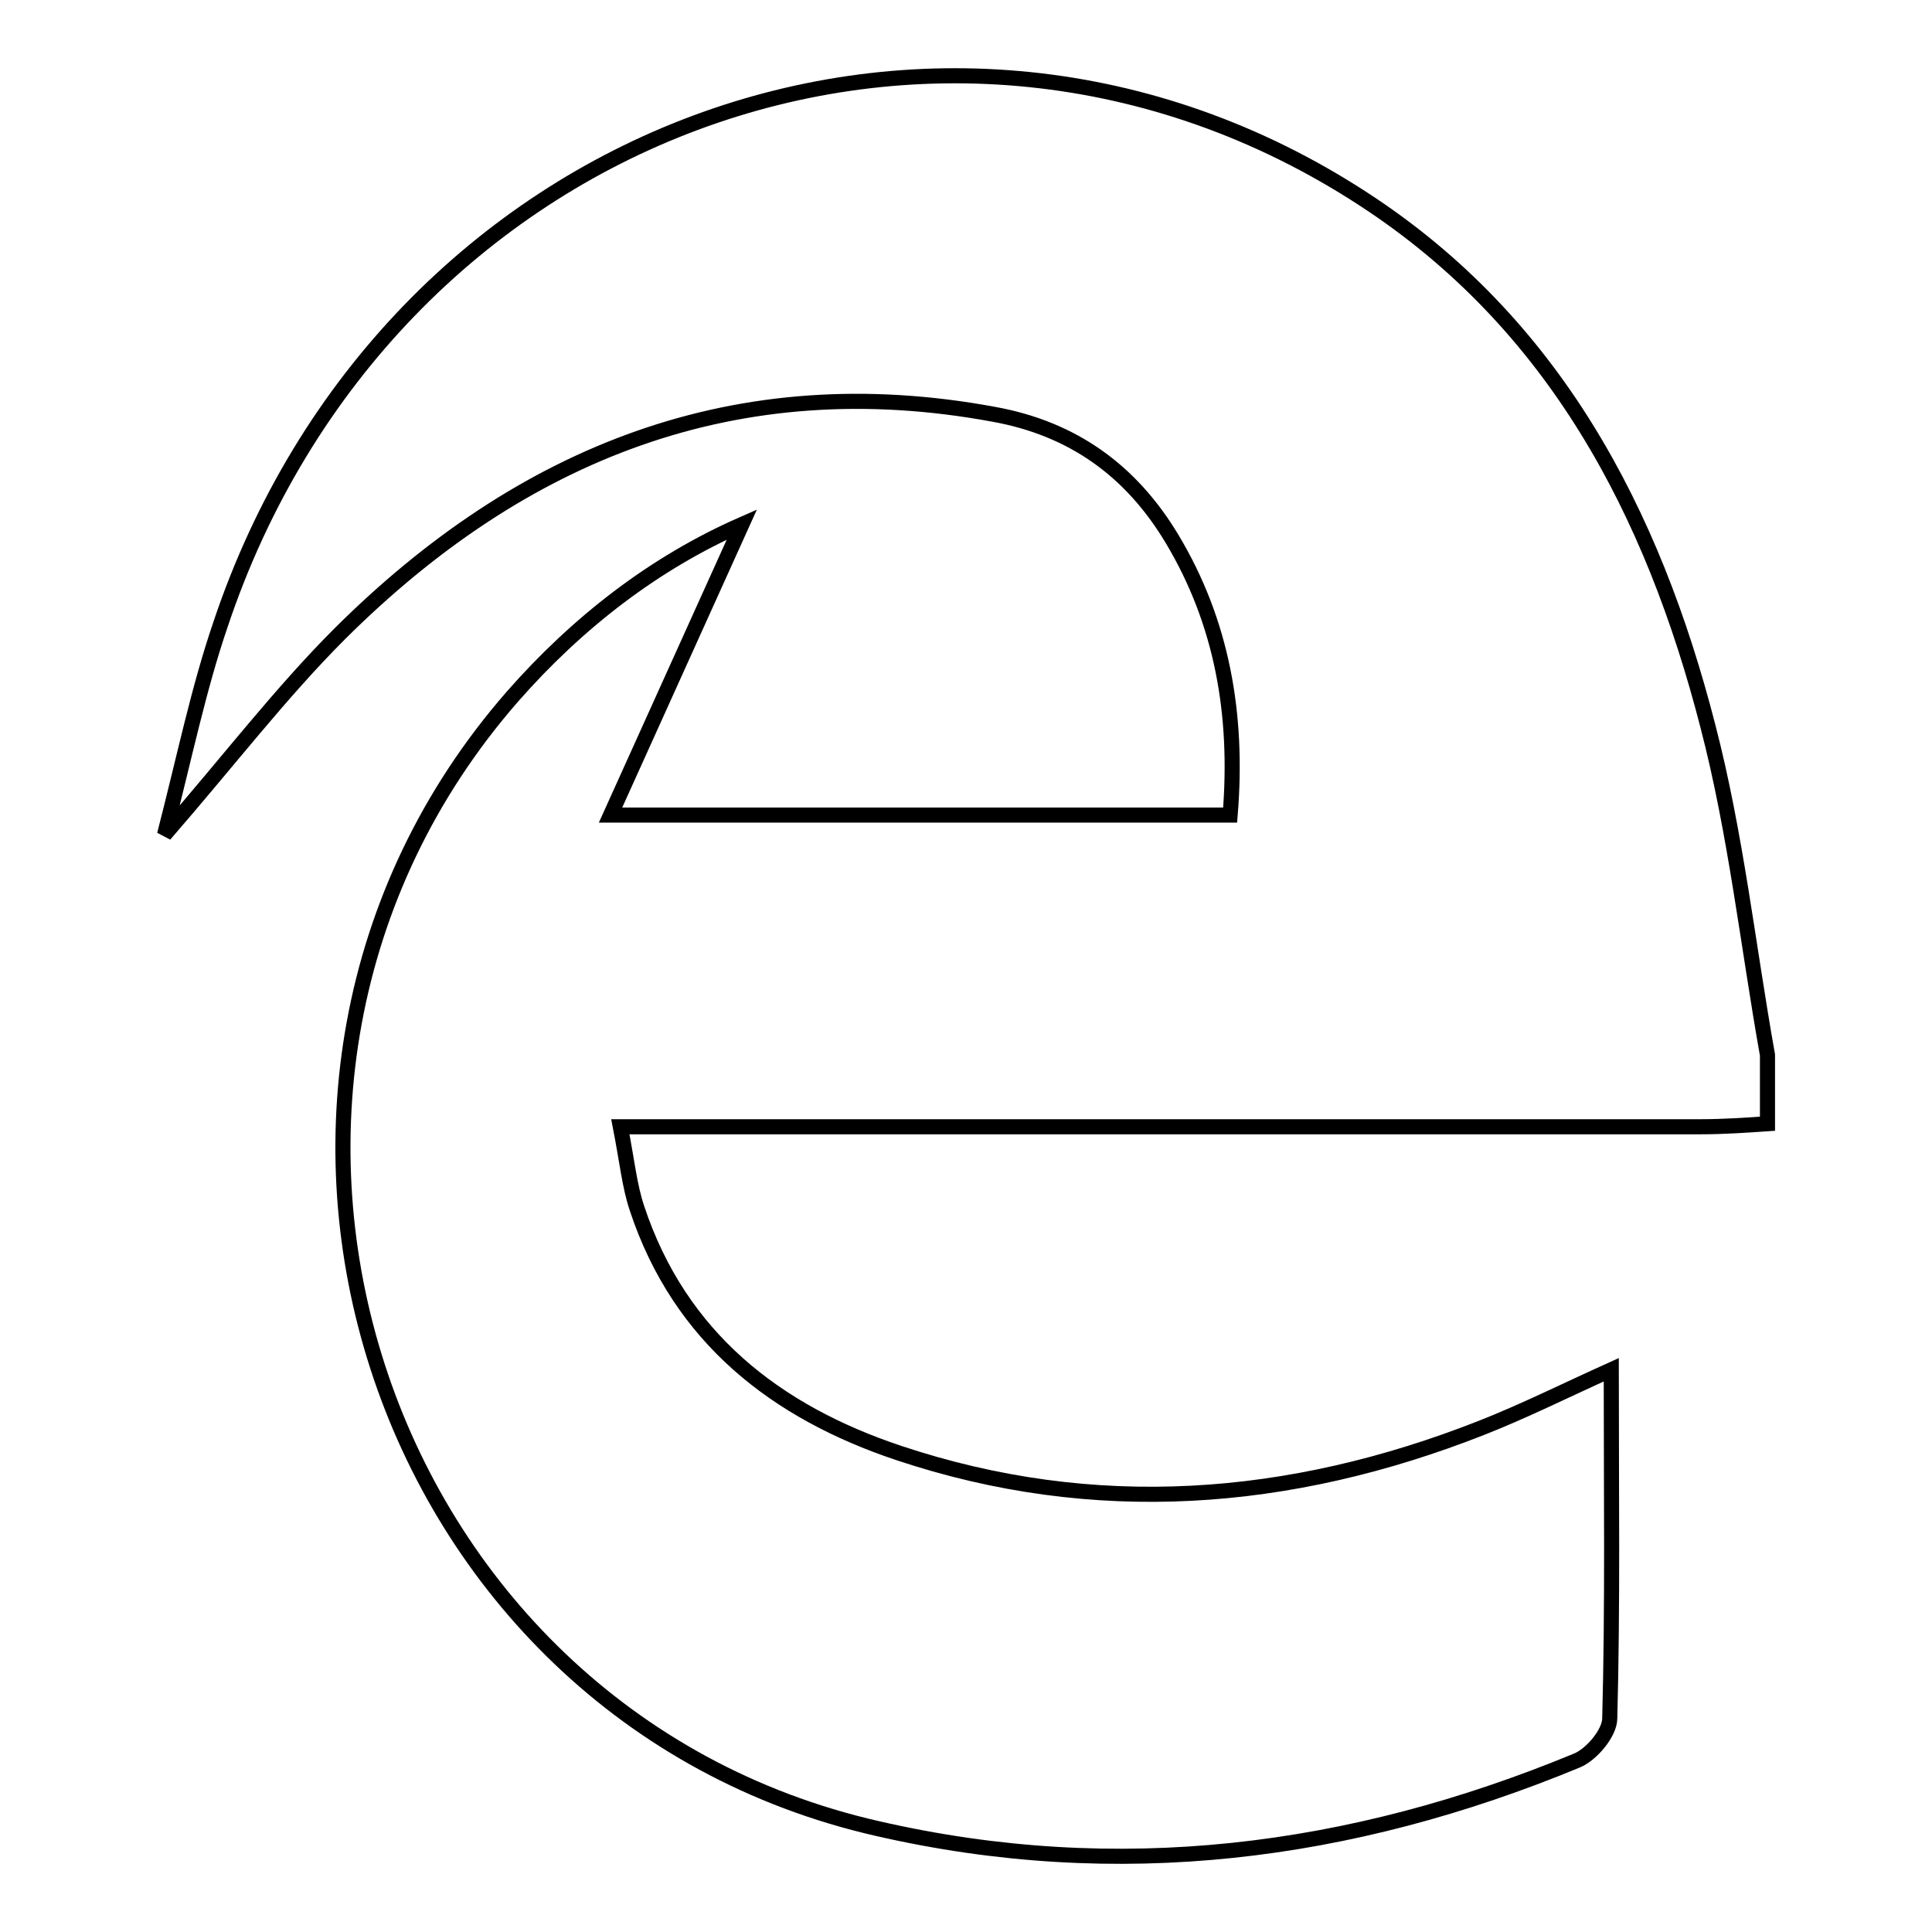
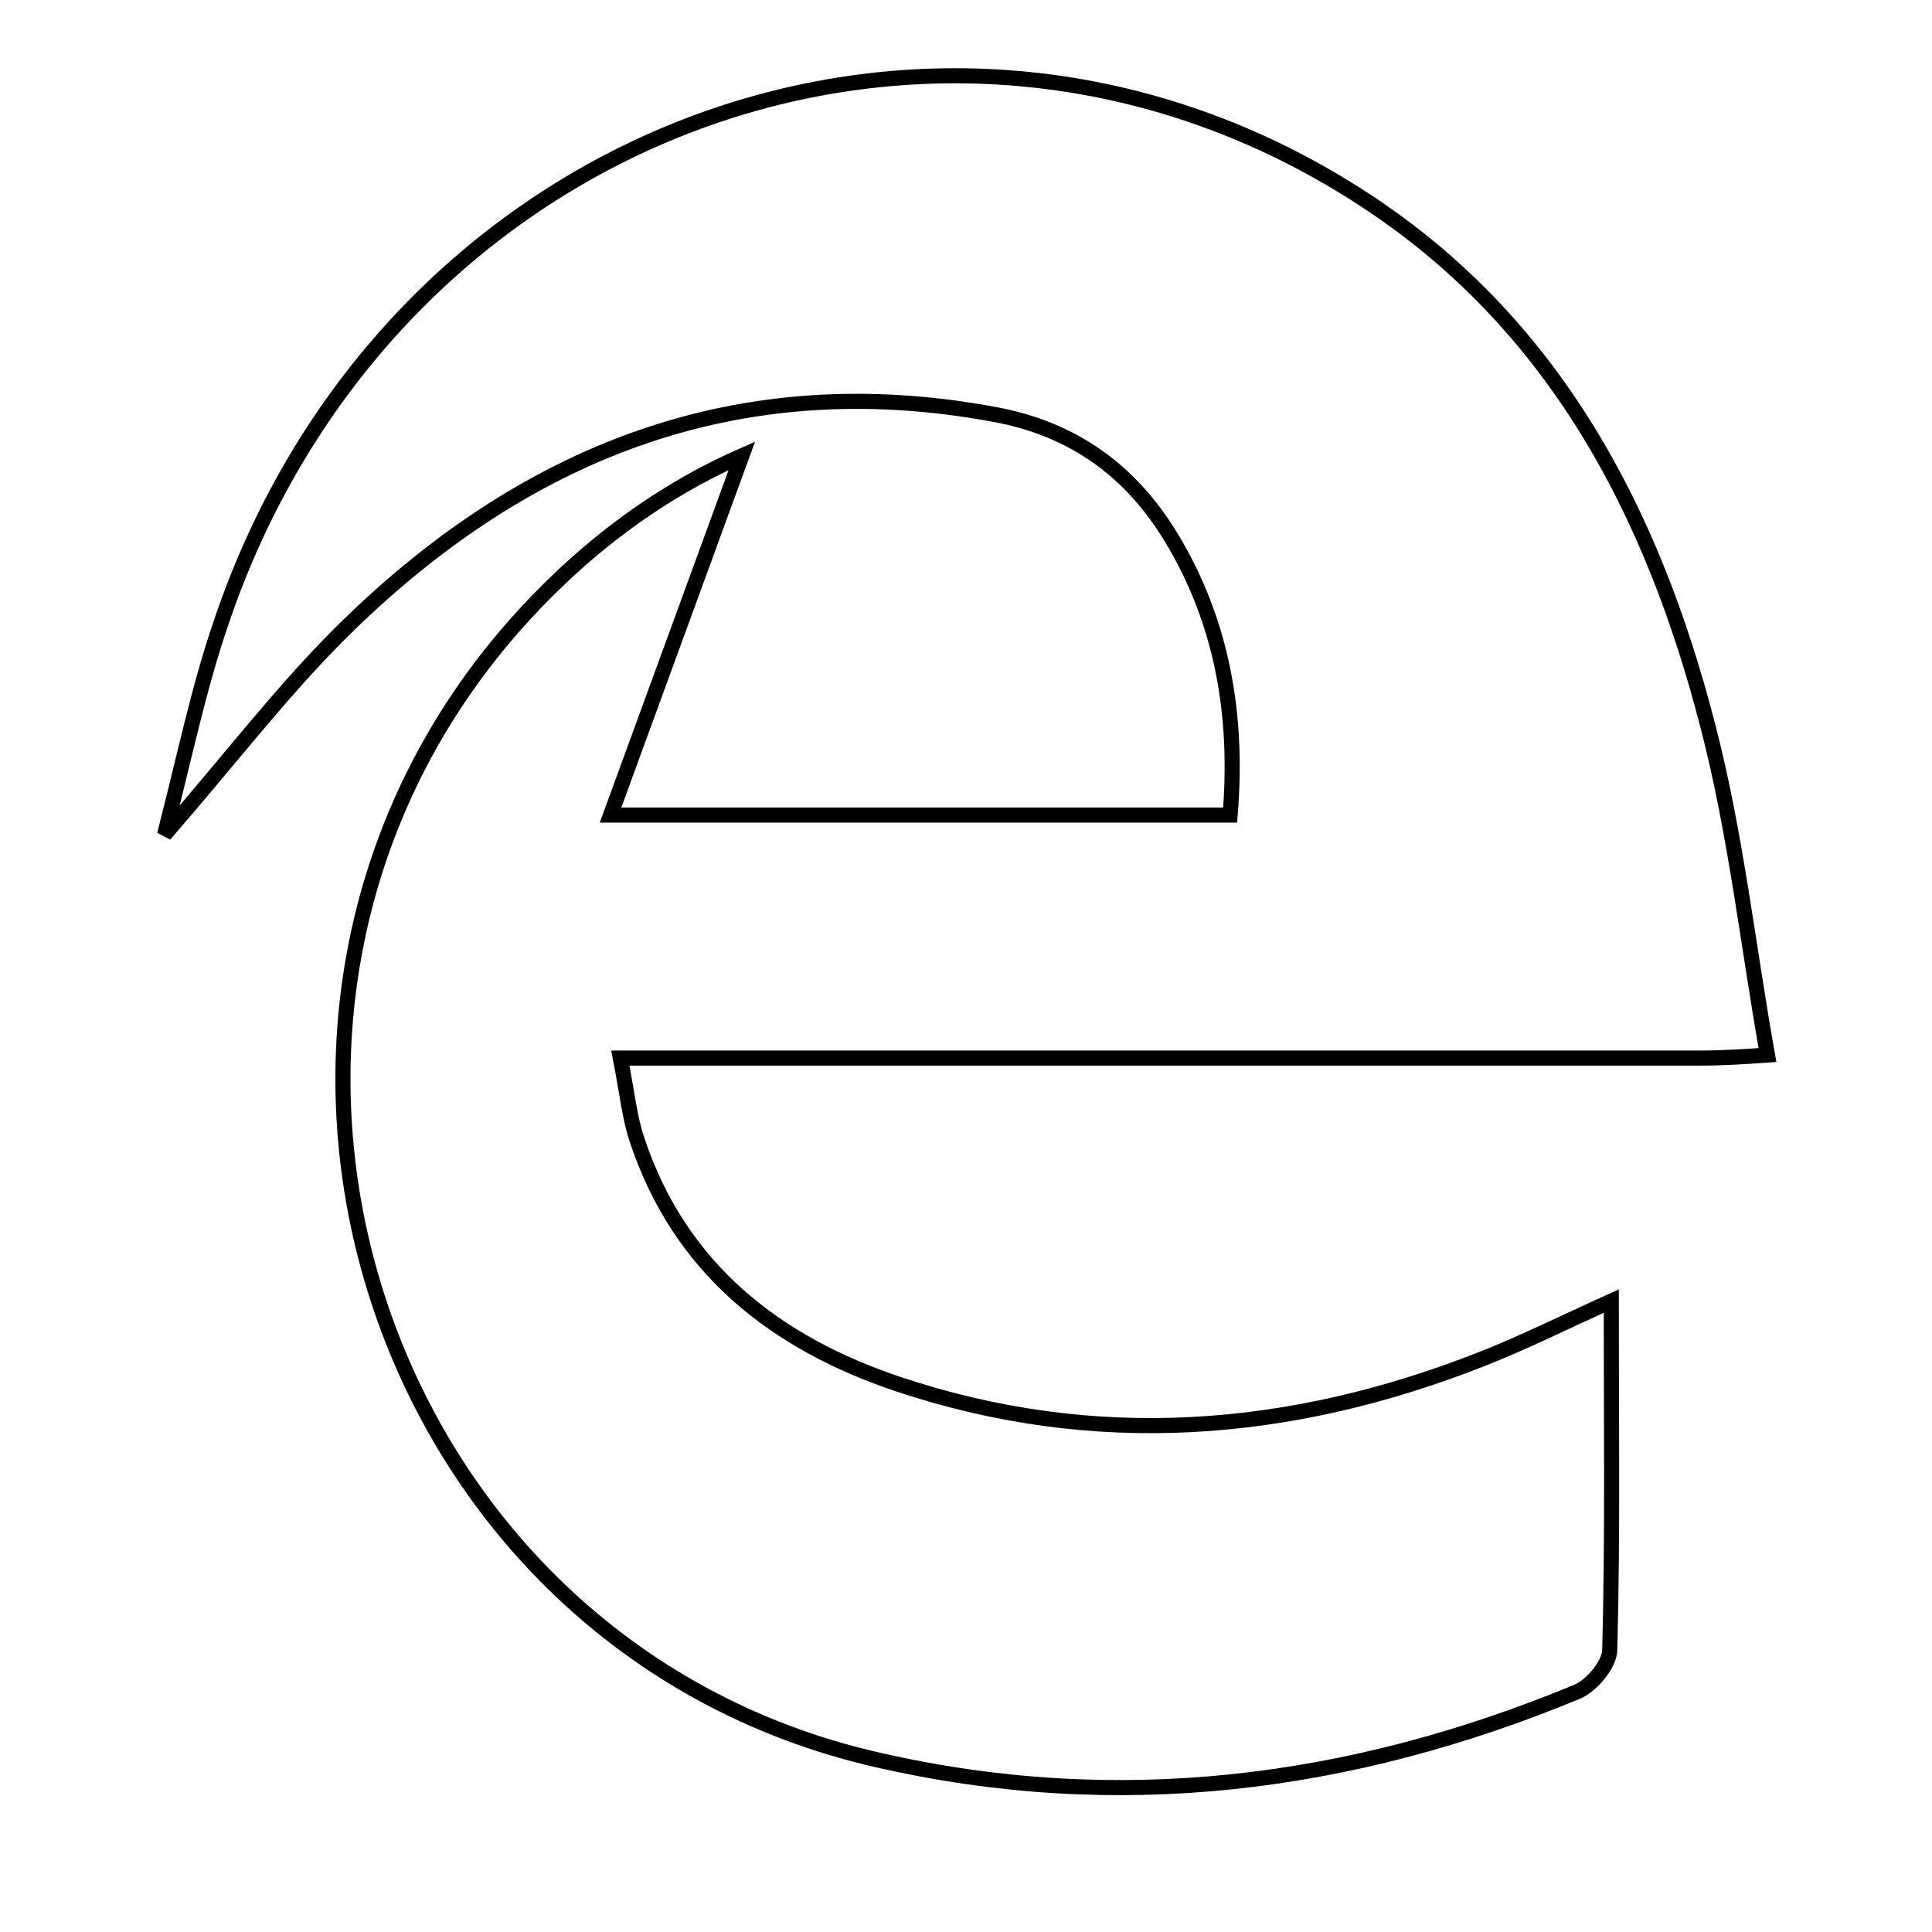
<svg xmlns="http://www.w3.org/2000/svg" version="1.1" x="0px" y="0px" viewBox="0 0 256 256" enable-background="new 0 0 256 256" xml:space="preserve">
  <g>
-     <path stroke-width="2" fill-opacity="0" stroke="#000000" d="M234.2,139.8v9.1c-2.9,0.2-5.9,0.4-8.8,0.4c-44.6,0-89.2,0-133.8,0h-9.4c0.9,4.6,1.2,7.8,2.2,10.8 c5.7,17.2,18.5,27,34.6,32.4c26,8.7,51.9,6.7,77.3-3.3c5.6-2.2,11-4.9,17.2-7.7c0,16.1,0.2,31.2-0.2,46.2c0,1.9-2.4,4.8-4.4,5.6 c-30,12.4-60.8,16.3-92.6,9c-66.9-15.2-93.7-98.1-48.4-150c8.6-9.8,18.8-17.7,30.4-22.8L80.9,108H163c1.1-13.4-1.1-25.6-7.7-36.6 c-5.4-9-13.1-14.6-23.6-16.5C97.7,48.6,69.2,59.9,45,84c-7.8,7.8-14.6,16.7-23.2,26.6c2.7-10.5,4.5-19.3,7.4-27.8 c21.9-65.6,95.4-93,151.5-56.4c25.2,16.4,38.3,41.4,45.6,69.8C230,110.4,231.6,125.2,234.2,139.8z" />
+     <path stroke-width="2" fill-opacity="0" stroke="#000000" d="M234.2,139.8c-2.9,0.2-5.9,0.4-8.8,0.4c-44.6,0-89.2,0-133.8,0h-9.4c0.9,4.6,1.2,7.8,2.2,10.8 c5.7,17.2,18.5,27,34.6,32.4c26,8.7,51.9,6.7,77.3-3.3c5.6-2.2,11-4.9,17.2-7.7c0,16.1,0.2,31.2-0.2,46.2c0,1.9-2.4,4.8-4.4,5.6 c-30,12.4-60.8,16.3-92.6,9c-66.9-15.2-93.7-98.1-48.4-150c8.6-9.8,18.8-17.7,30.4-22.8L80.9,108H163c1.1-13.4-1.1-25.6-7.7-36.6 c-5.4-9-13.1-14.6-23.6-16.5C97.7,48.6,69.2,59.9,45,84c-7.8,7.8-14.6,16.7-23.2,26.6c2.7-10.5,4.5-19.3,7.4-27.8 c21.9-65.6,95.4-93,151.5-56.4c25.2,16.4,38.3,41.4,45.6,69.8C230,110.4,231.6,125.2,234.2,139.8z" />
  </g>
</svg>